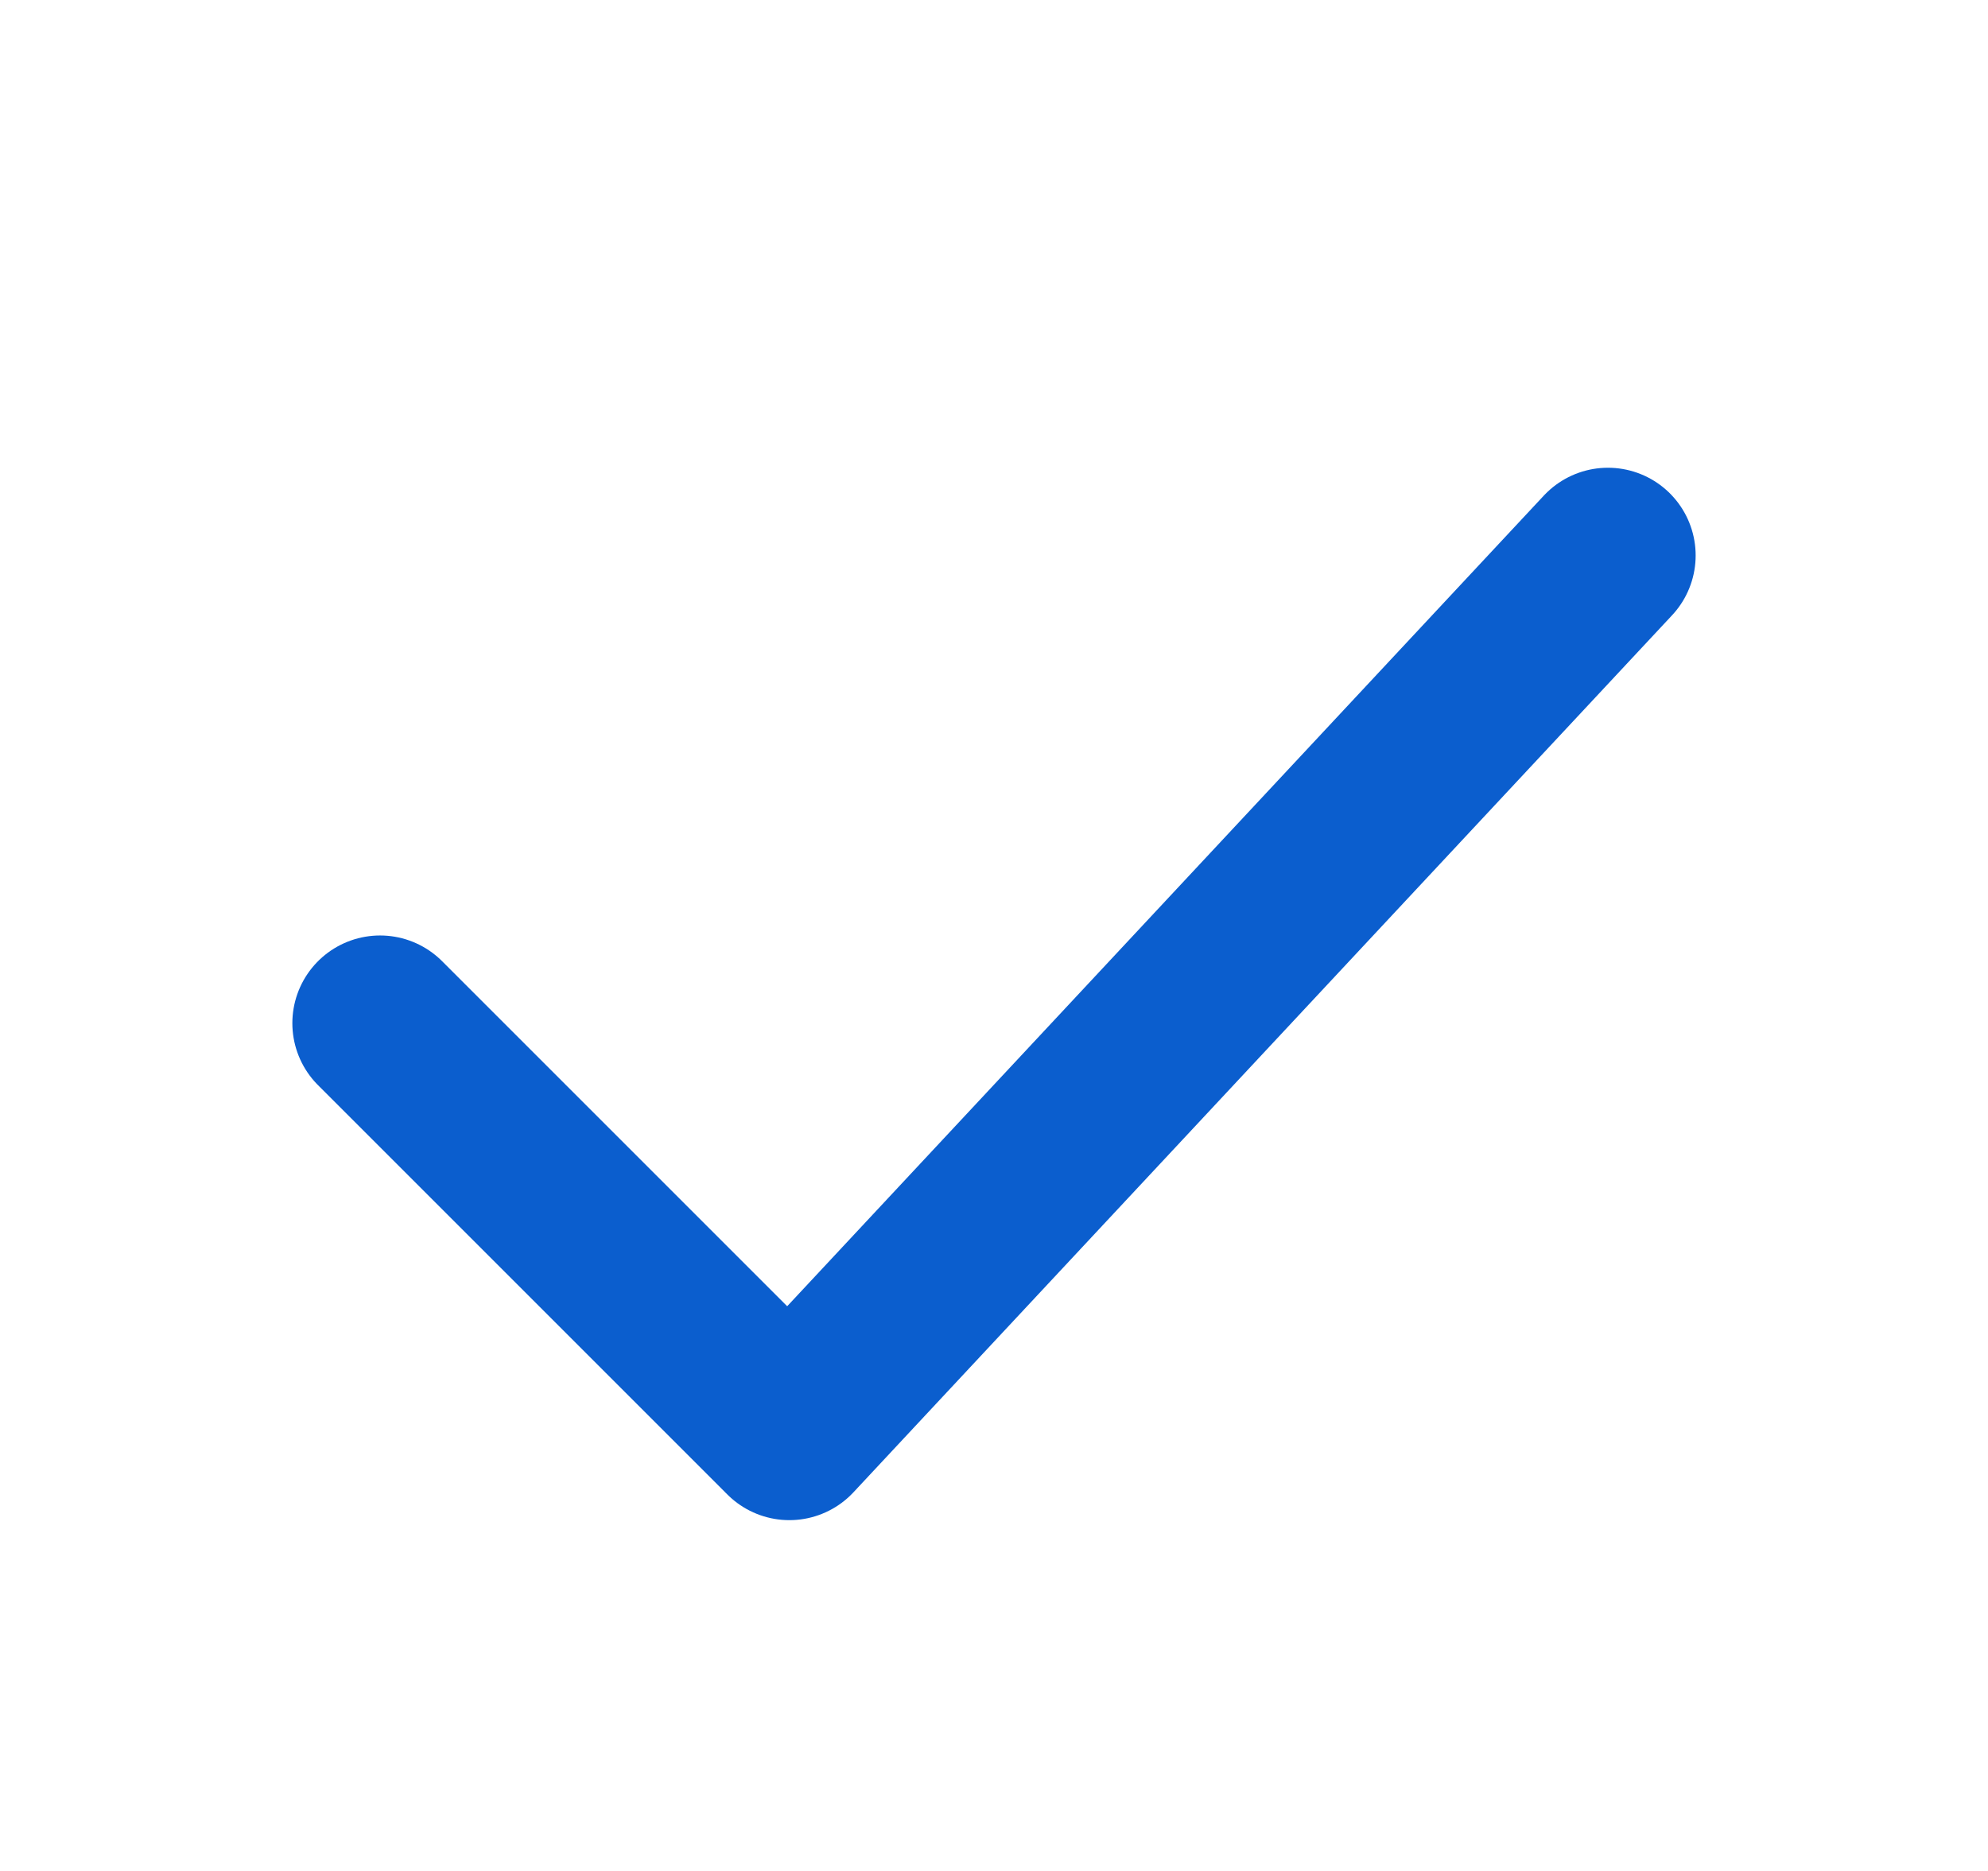
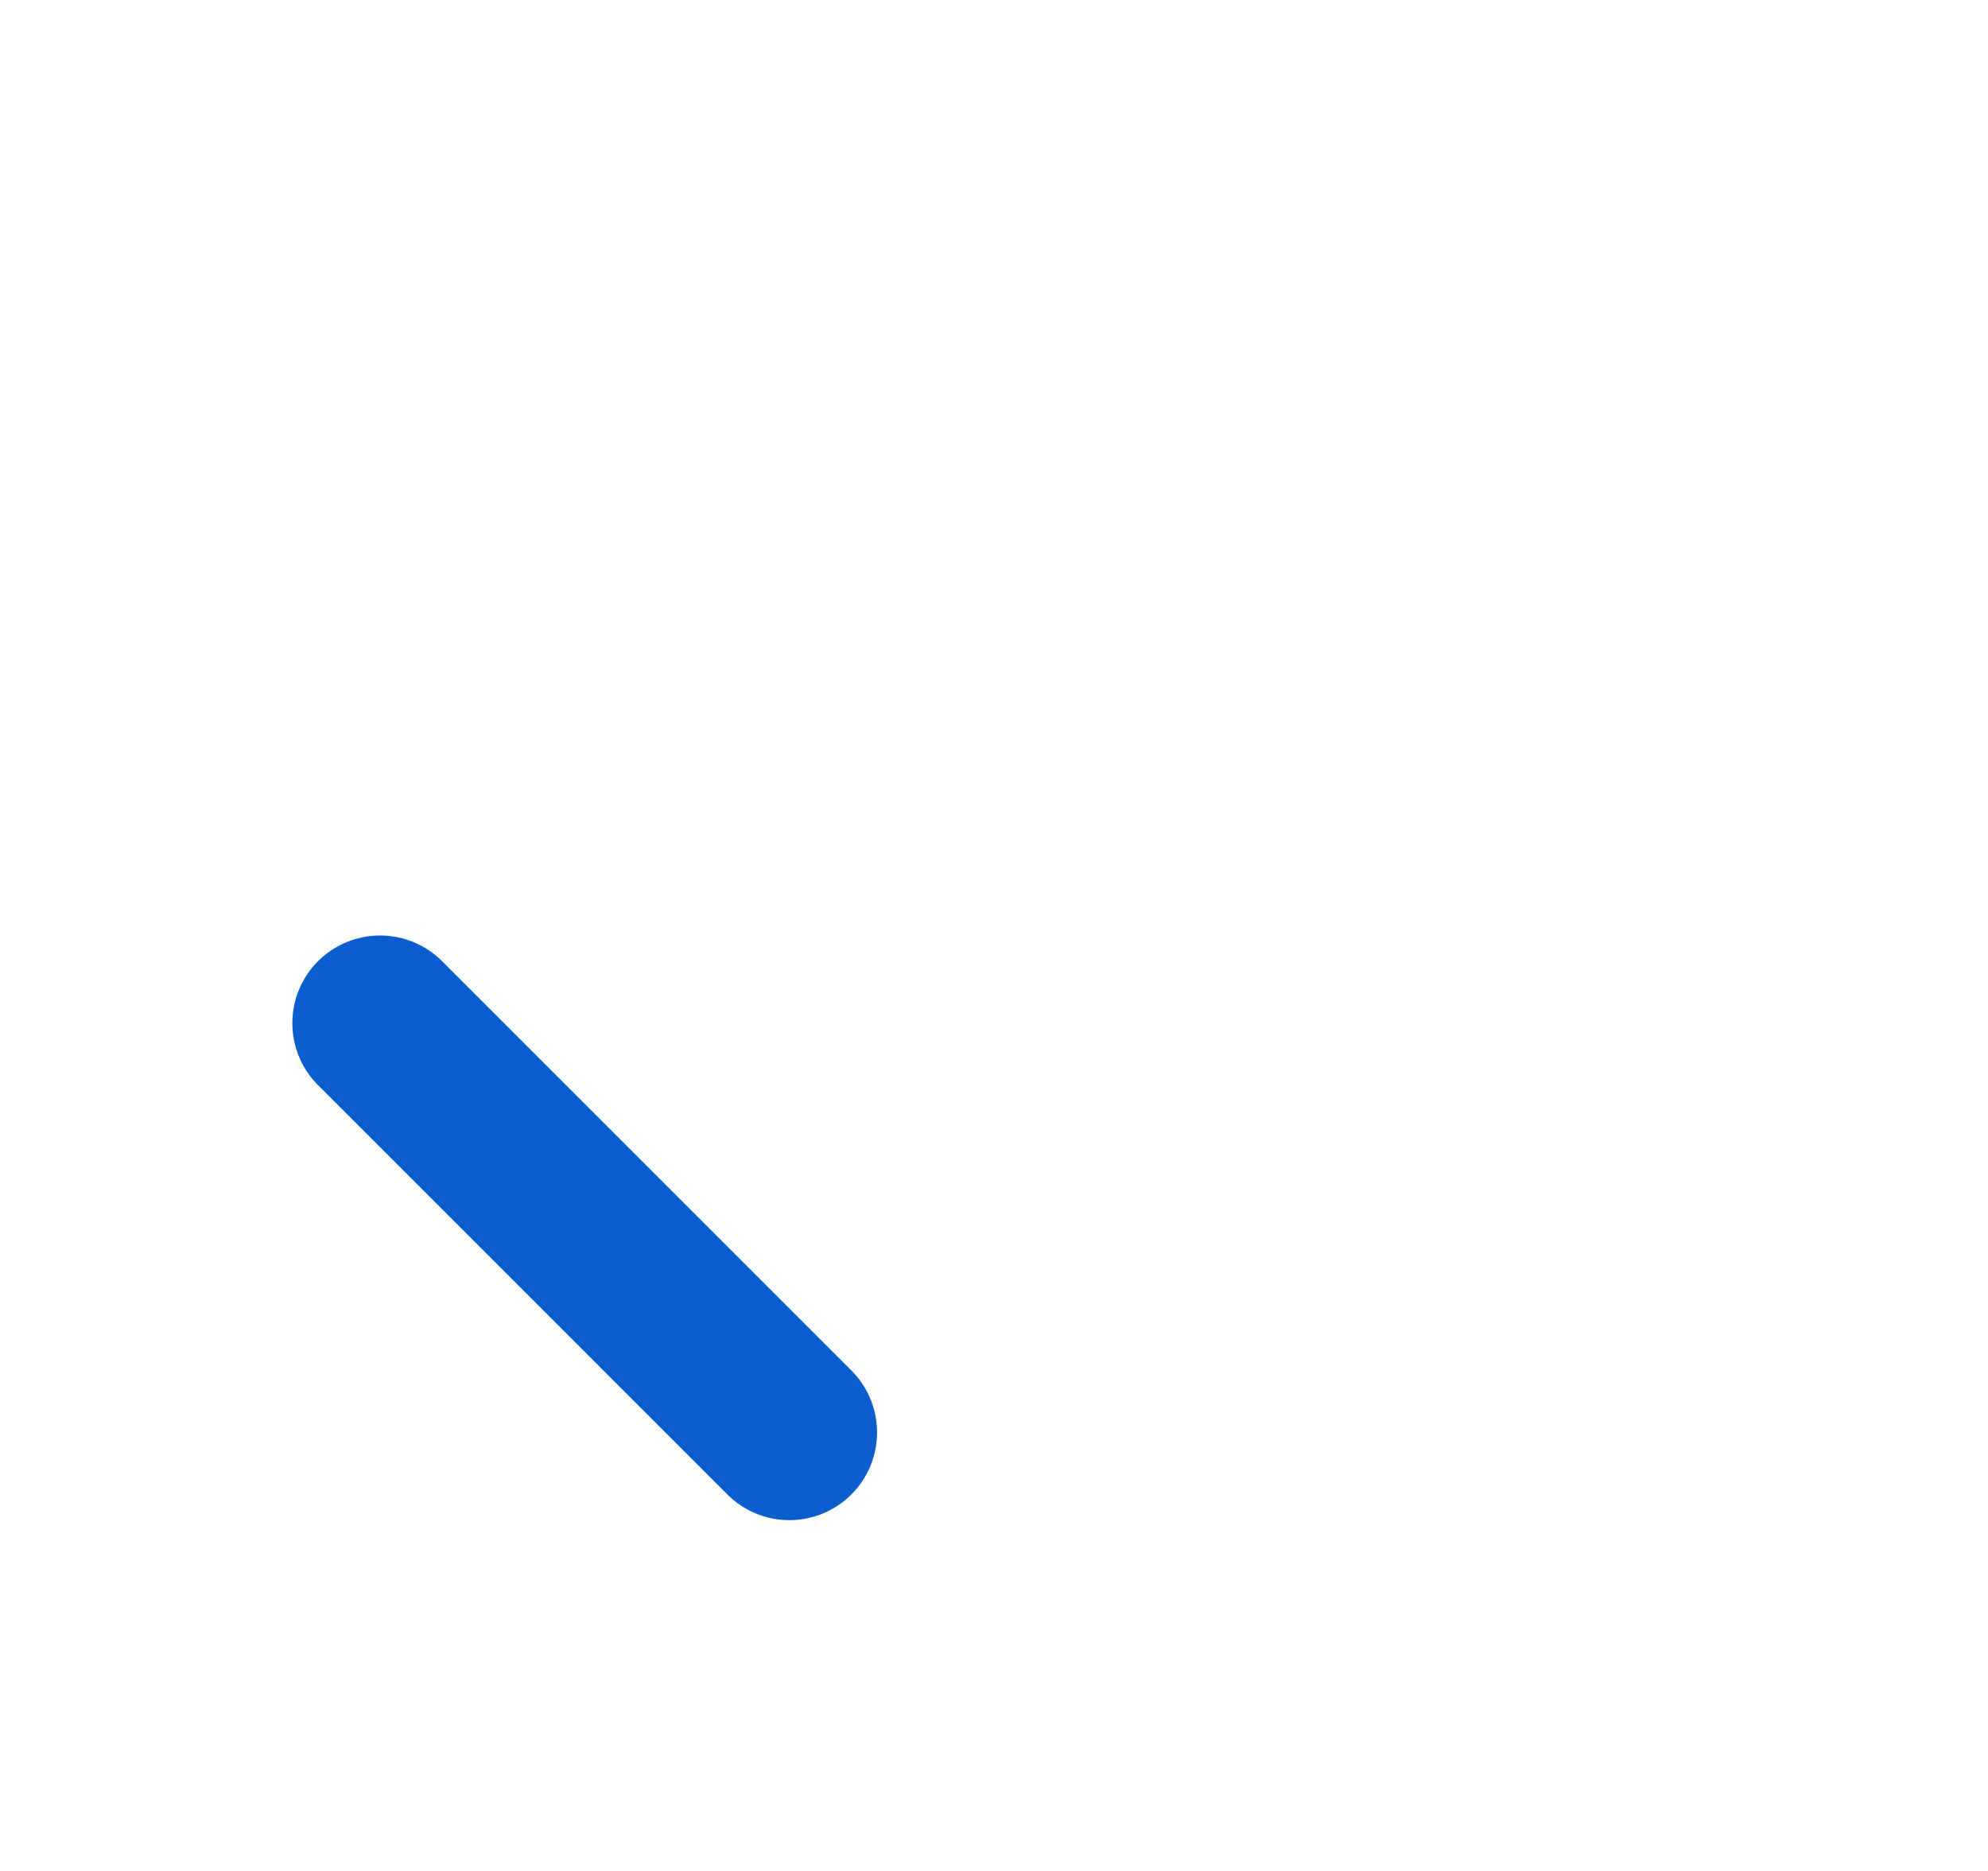
<svg xmlns="http://www.w3.org/2000/svg" width="17" height="16" viewBox="0 0 17 16" fill="none">
-   <path d="M3.25 8.75L6.75 12.25L13.75 4.75" stroke="#0B5ECE" stroke-width="1.5" stroke-linecap="round" stroke-linejoin="round" />
+   <path d="M3.25 8.75L6.75 12.25" stroke="#0B5ECE" stroke-width="1.5" stroke-linecap="round" stroke-linejoin="round" />
</svg>